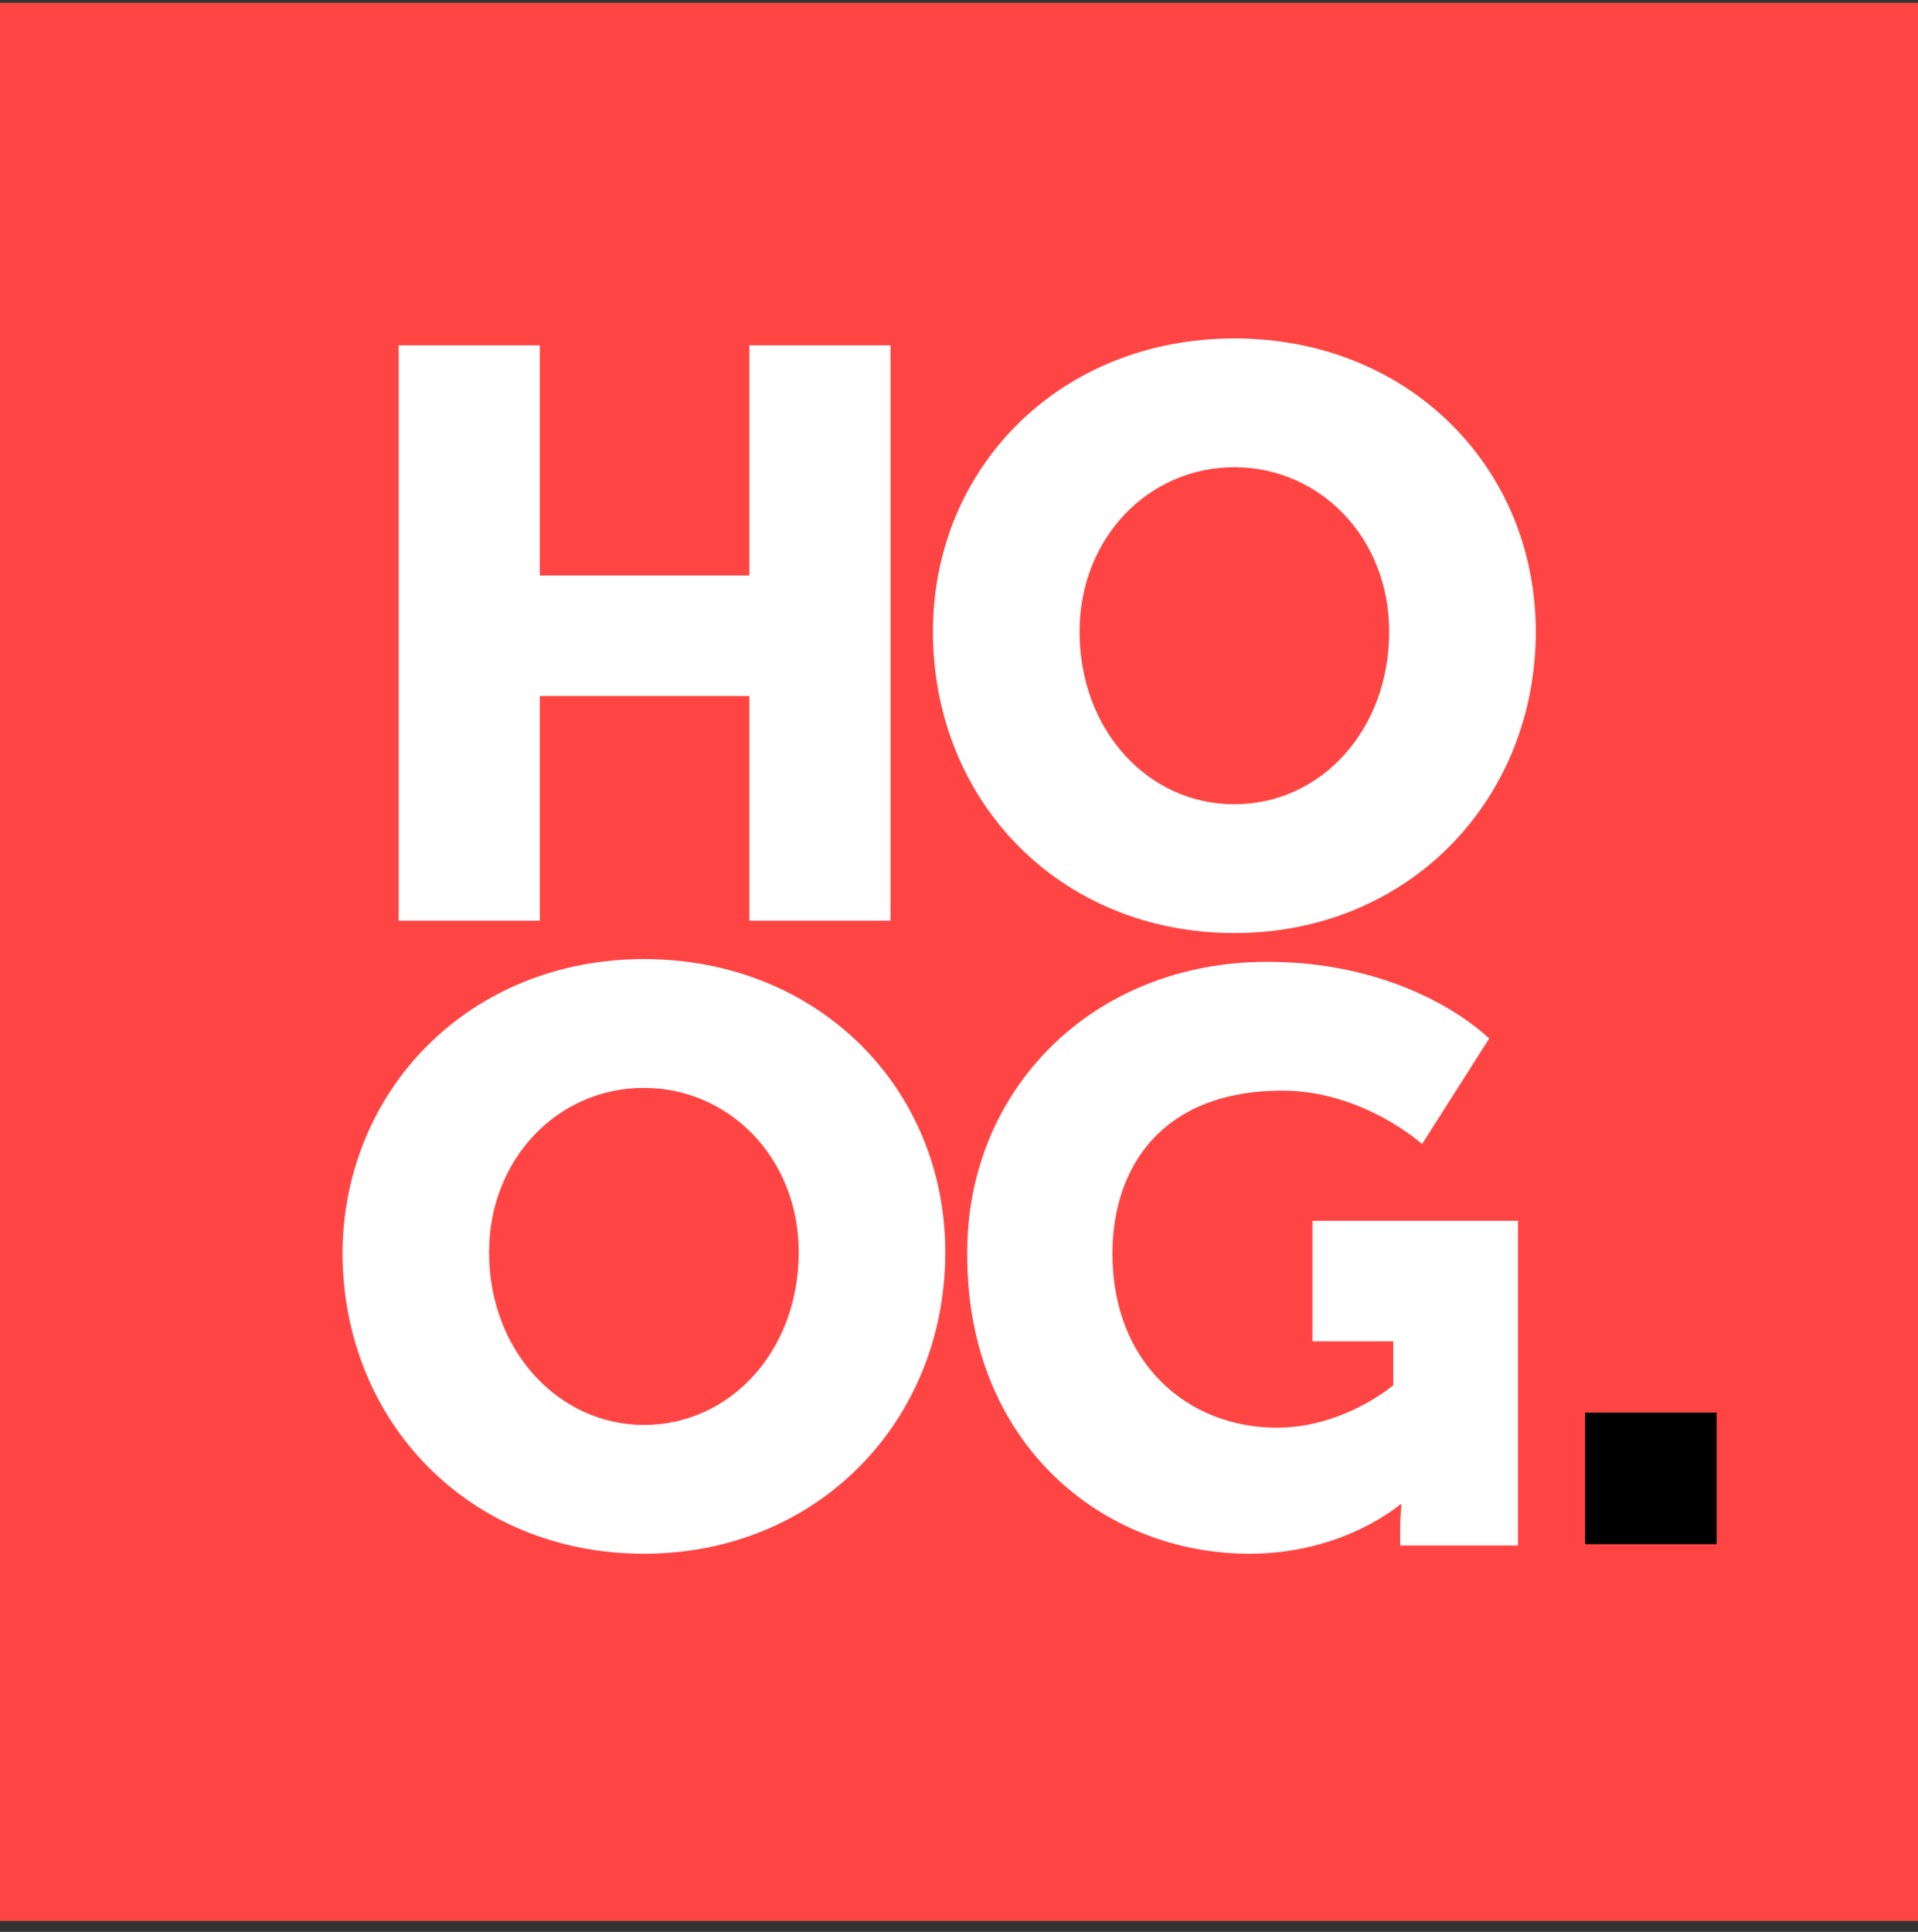
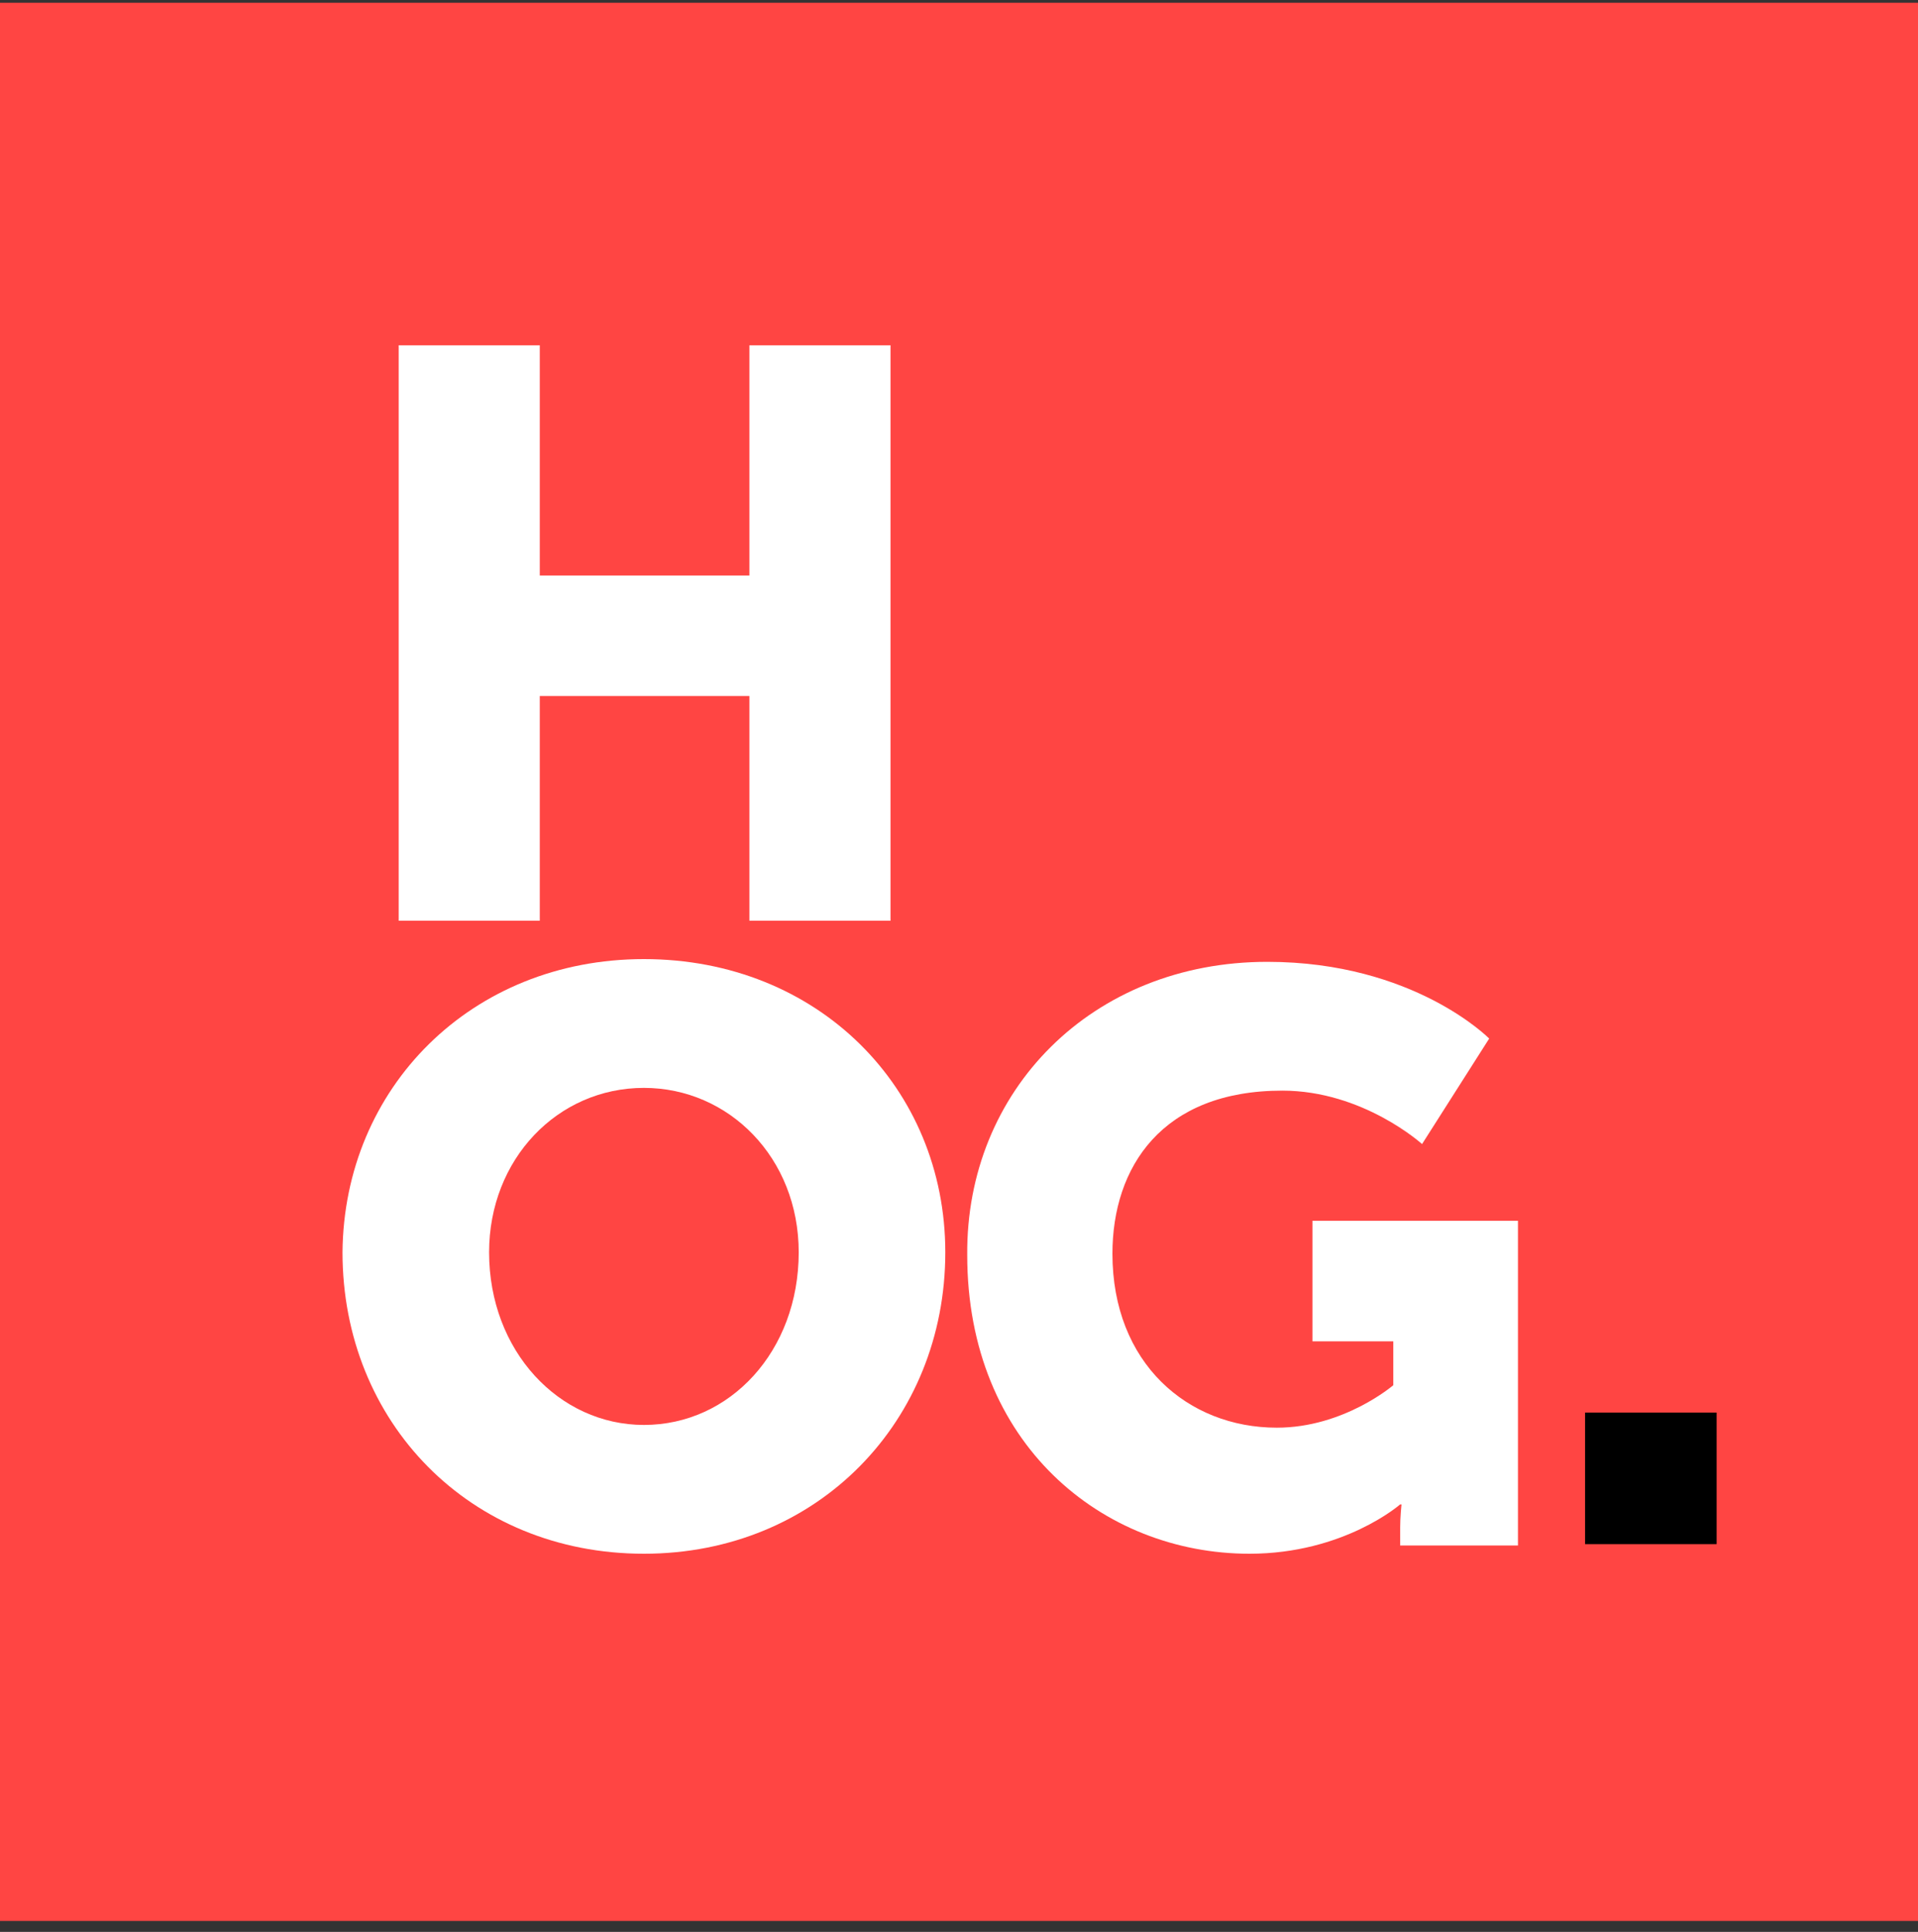
<svg xmlns="http://www.w3.org/2000/svg" width="140" height="141" viewBox="0 0 140 141" fill="none">
  <rect x="0" y="0" width="140" height="141" fill="#333333" stroke="none" />
  <g clip-path="url(#clip0_23_901)">
    <path d="M140 0.2H0V140.2H140V0.2Z" fill="#FF4543" />
    <path d="M29.1 25.2H39.4V42H54.7V25.2H65V67.2H54.7V50.8H39.4V67.2H29.1V25.2Z" fill="white" />
-     <path d="M90.1 24.7C102.8 24.7 112.1 34.1 112.1 46.1C112.1 58.4 102.8 68.1 90.1 68.1C77.4 68.1 68.1 58.5 68.1 46.1C68.1 34.1 77.4 24.7 90.1 24.7ZM90.1 58.7C96.4 58.7 101.4 53.3 101.4 46.1C101.4 39.2 96.3 34.1 90.1 34.1C83.8 34.1 78.8 39.3 78.8 46.1C78.8 53.3 83.8 58.7 90.1 58.7Z" fill="white" />
    <path d="M47 70C59.7 70 69 79.4 69 91.4C69 103.7 59.7 113.4 47 113.4C34.3 113.4 25 103.8 25 91.4C25.1 79.4 34.4 70 47 70ZM47 104C53.3 104 58.3 98.6 58.3 91.4C58.3 84.5 53.2 79.4 47 79.4C40.7 79.4 35.7 84.6 35.7 91.4C35.7 98.6 40.8 104 47 104Z" fill="white" />
    <path d="M92.5 70.2C103.2 70.2 108.7 75.8 108.7 75.8L103.8 83.5C103.8 83.5 99.5 79.6 93.6 79.6C84.8 79.6 81.2 85.2 81.2 91.5C81.2 99.5 86.7 104.2 93.2 104.2C98.1 104.2 101.7 101.1 101.7 101.1V97.9H95.8V89.1H110.8V112.8H102.2V111.6C102.2 110.7 102.3 109.8 102.3 109.8H102.2C102.2 109.8 98.1 113.4 91.2 113.4C80.5 113.4 70.6 105.4 70.6 91.6C70.5 79.6 79.7 70.2 92.5 70.2Z" fill="white" />
    <path d="M115.7 103.1H125.3V112.7H115.7V103.1Z" fill="black" />
  </g>
  <defs>
    <clipPath id="clip0_23_901">
      <rect width="140" height="140" fill="white" transform="translate(0 0.2)" />
    </clipPath>
  </defs>
</svg>